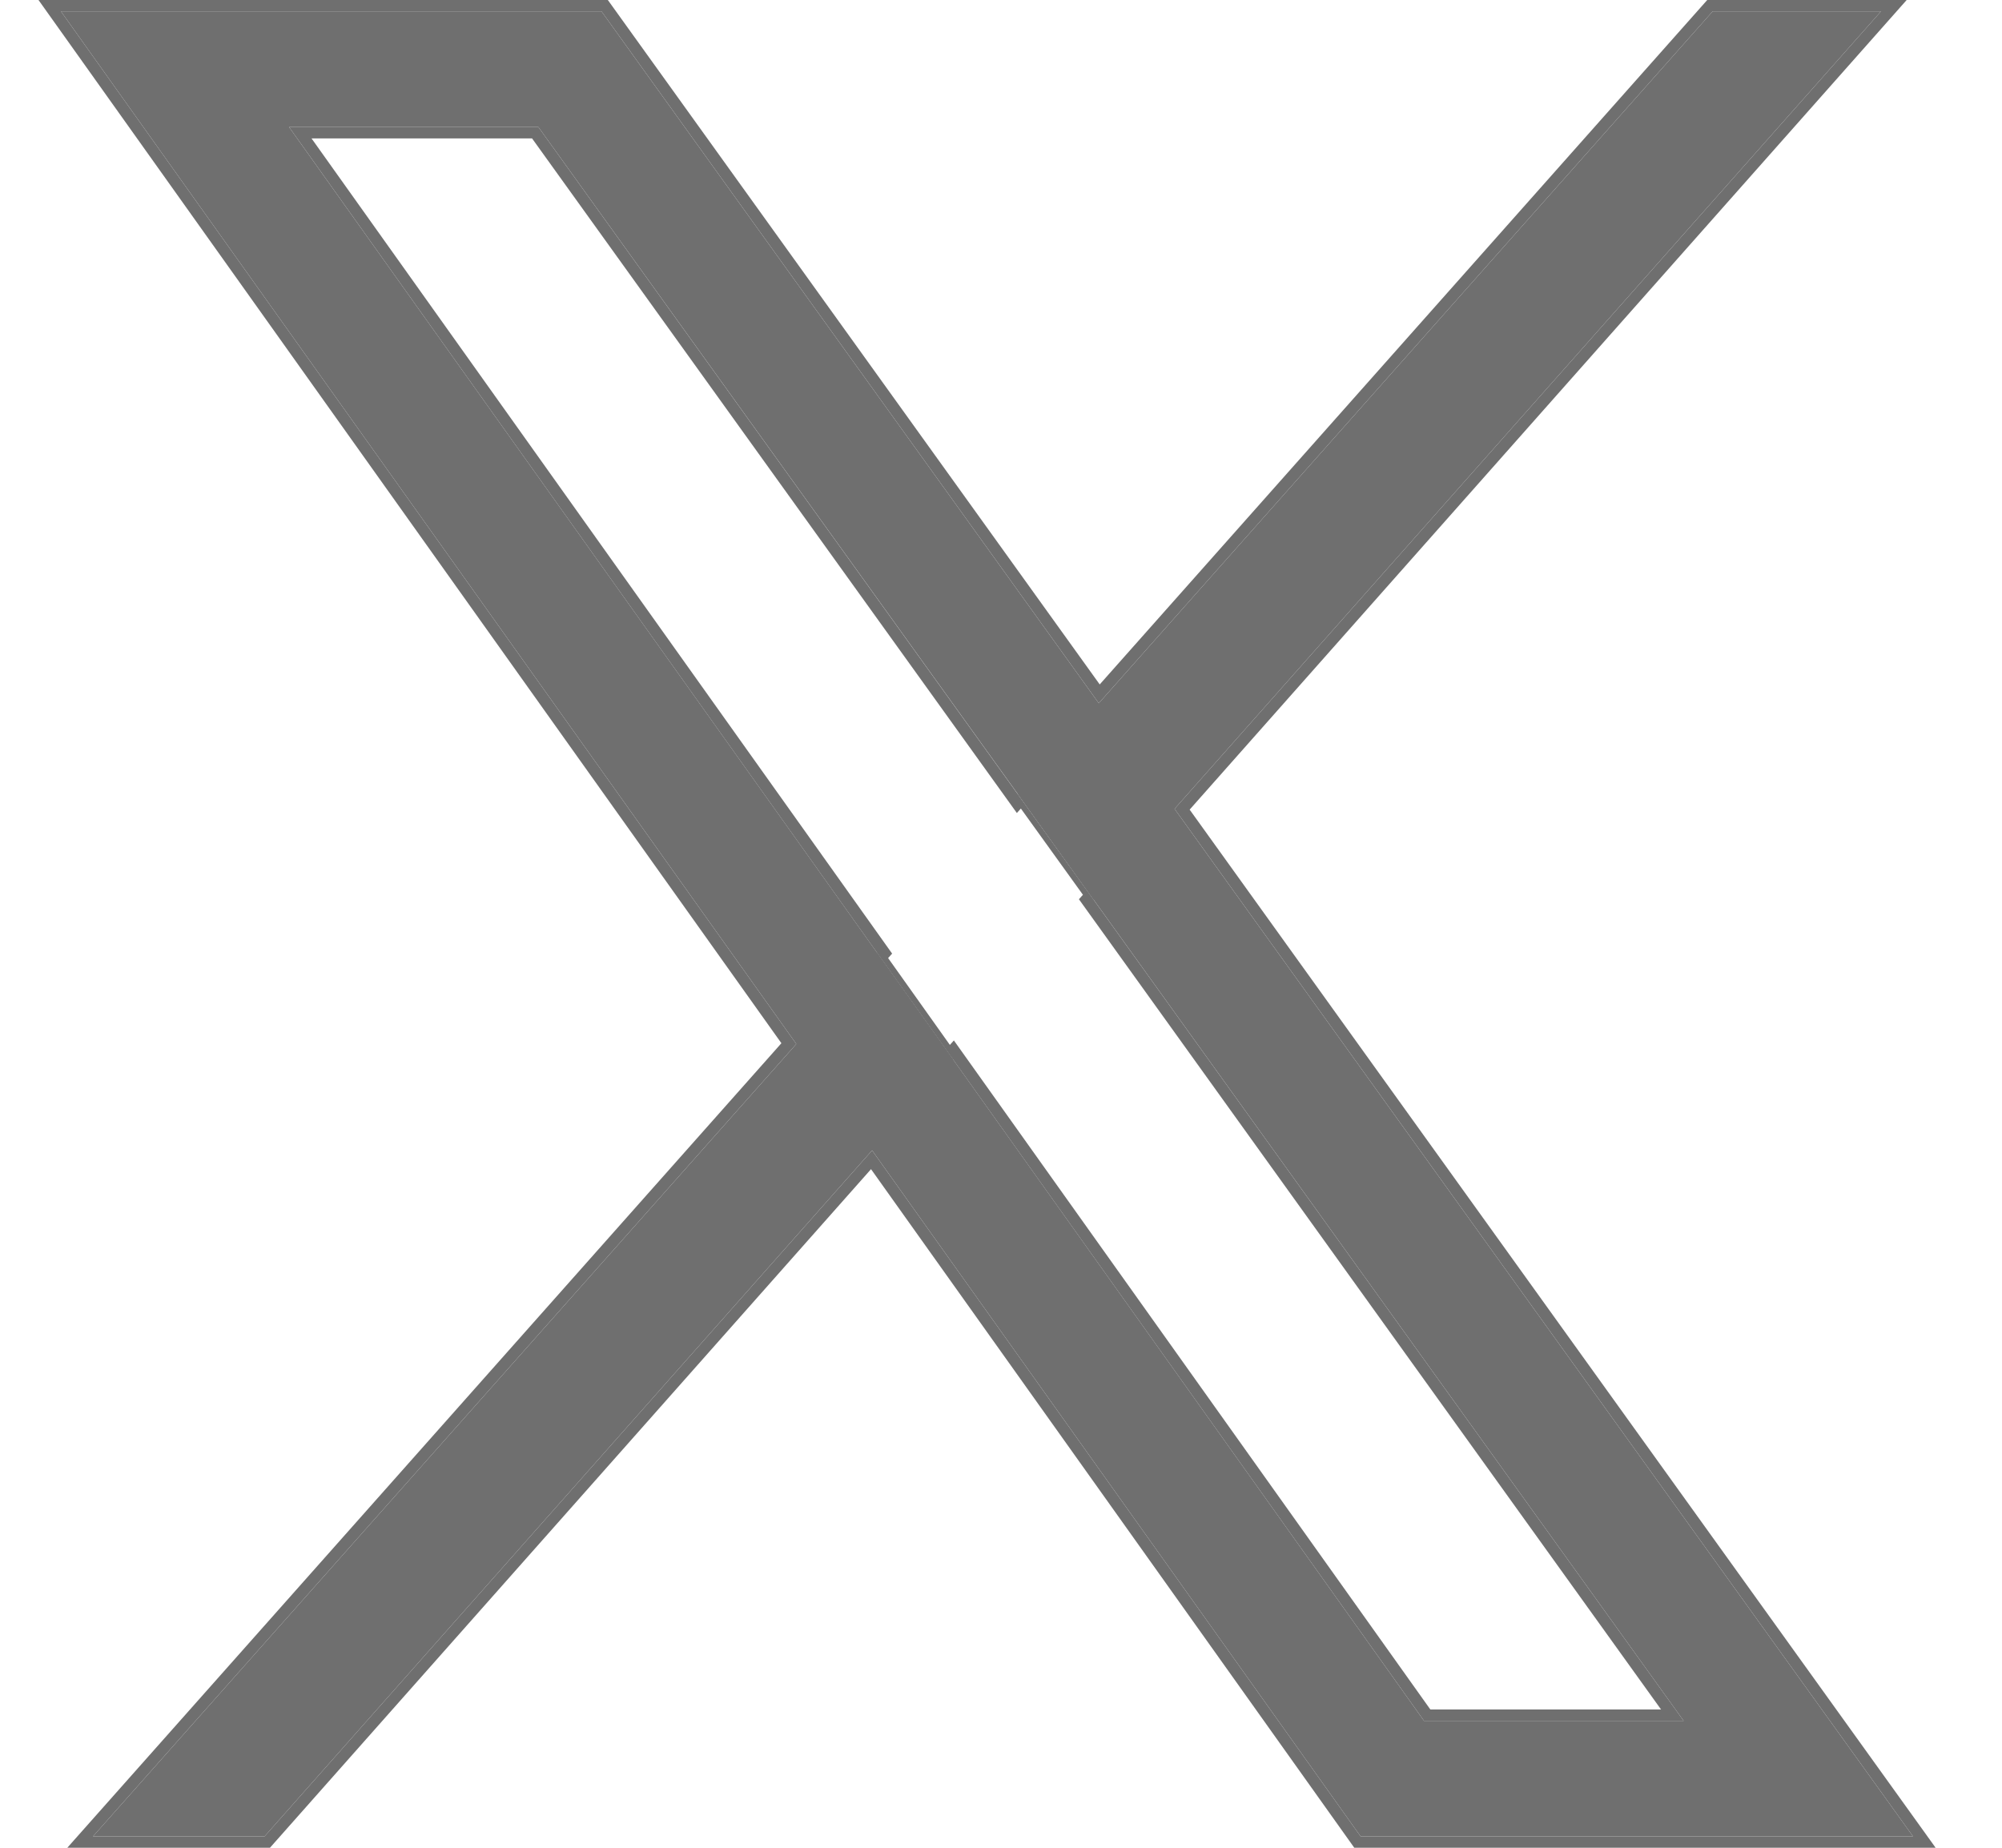
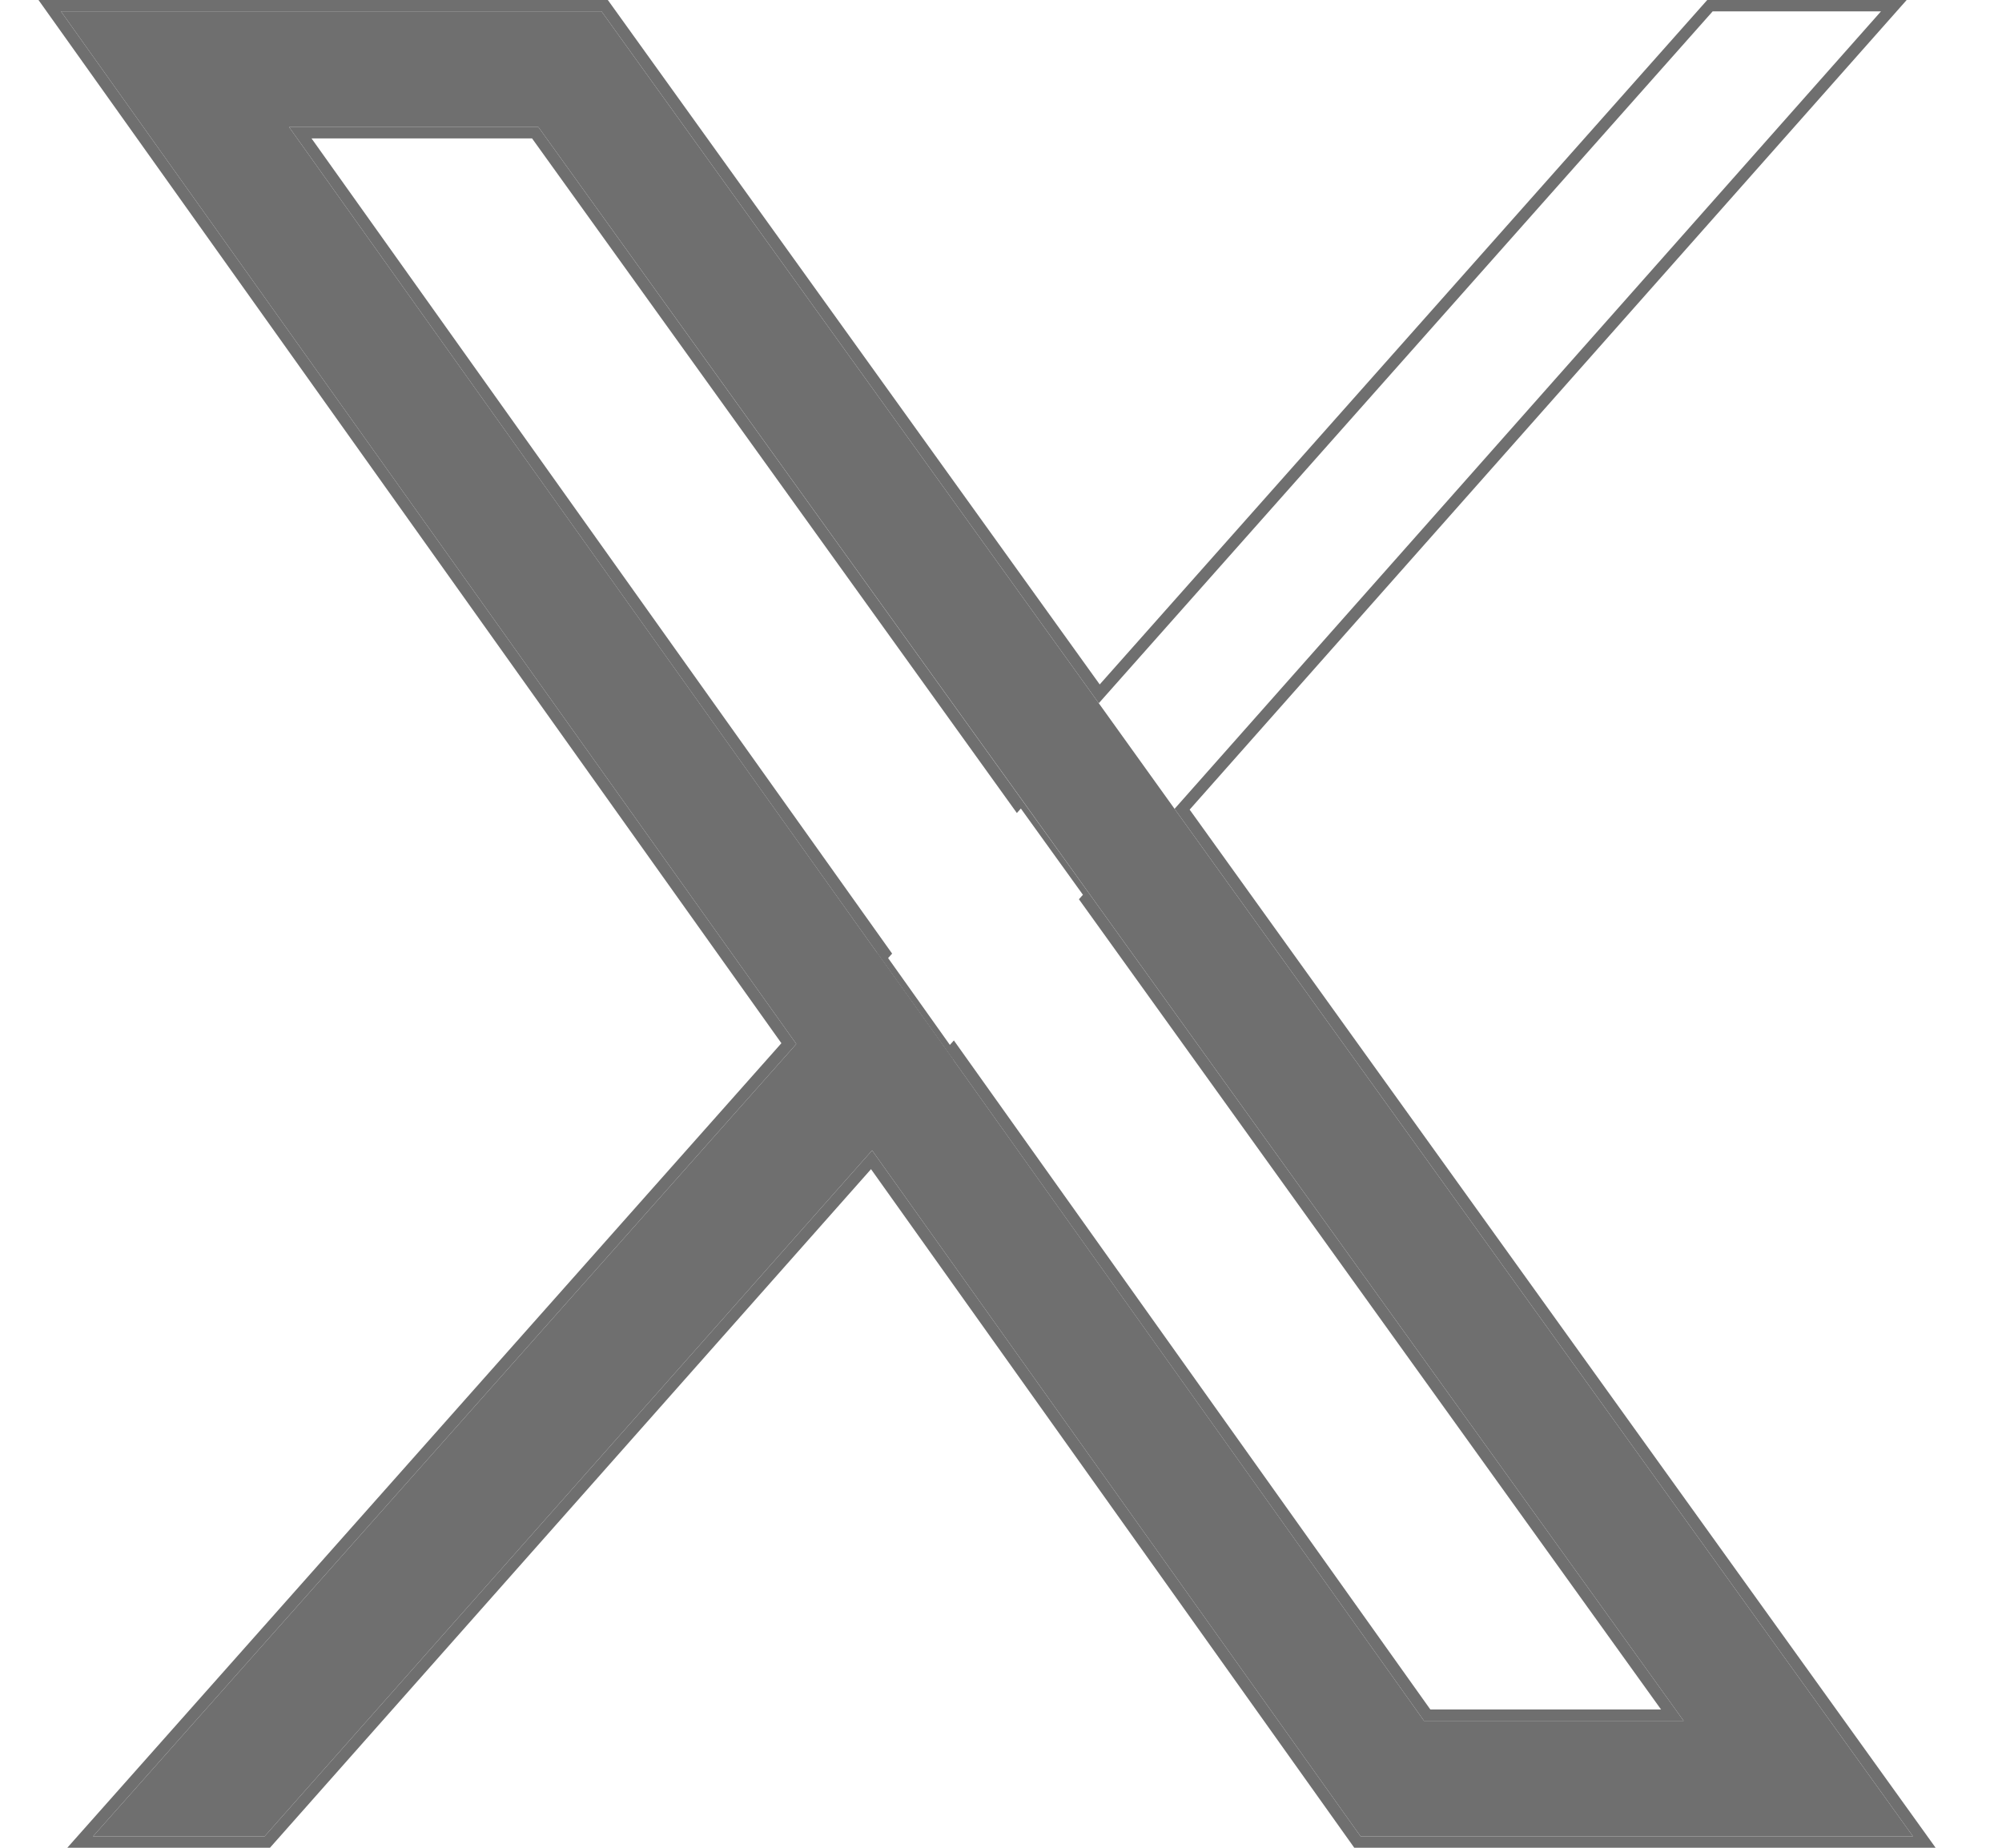
<svg xmlns="http://www.w3.org/2000/svg" width="13" height="12" viewBox="0 0 13 12" fill="none">
  <path d="M7.627 5.253L7.135 4.567L3.906 0.074H0.396L5.171 6.78L5.663 7.471L8.835 11.926H12.422L7.627 5.253ZM6.188 6.879L5.696 6.188L1.877 0.825H3.496L6.61 5.158L7.103 5.845L10.933 11.176H9.247L6.188 6.879Z" fill="#6F6F6F" />
  <path d="M5.696 6.188L6.188 6.879L5.663 7.471L1.718 11.926H0.604L5.171 6.78L5.696 6.188Z" fill="#6F6F6F" />
-   <path d="M12.214 0.074L7.627 5.253L7.103 5.845L6.61 5.158L7.135 4.567L11.121 0.074H12.214Z" fill="#6F6F6F" />
  <path fill-rule="evenodd" clip-rule="evenodd" d="M5.767 6.222L6.168 6.786L6.194 6.757L9.288 11.102H10.786L7.006 5.84L7.032 5.811L6.629 5.251L6.603 5.28L3.455 0.899H2.023L5.793 6.193L5.767 6.222ZM9.247 11.176H10.933L3.496 0.825H1.877L9.247 11.176ZM5.171 6.78L0.604 11.926H1.718L5.663 7.471L8.835 11.926H12.422L7.627 5.253L12.214 0.074H11.121L7.135 4.567L3.906 0.074H0.396L5.171 6.78ZM5.074 6.775L0.25 0H3.947L7.141 4.445L11.086 0H12.381L7.725 5.258L12.569 12H8.794L5.656 7.593L1.753 12H0.437L5.074 6.775Z" fill="#6F6F6F" />
</svg>